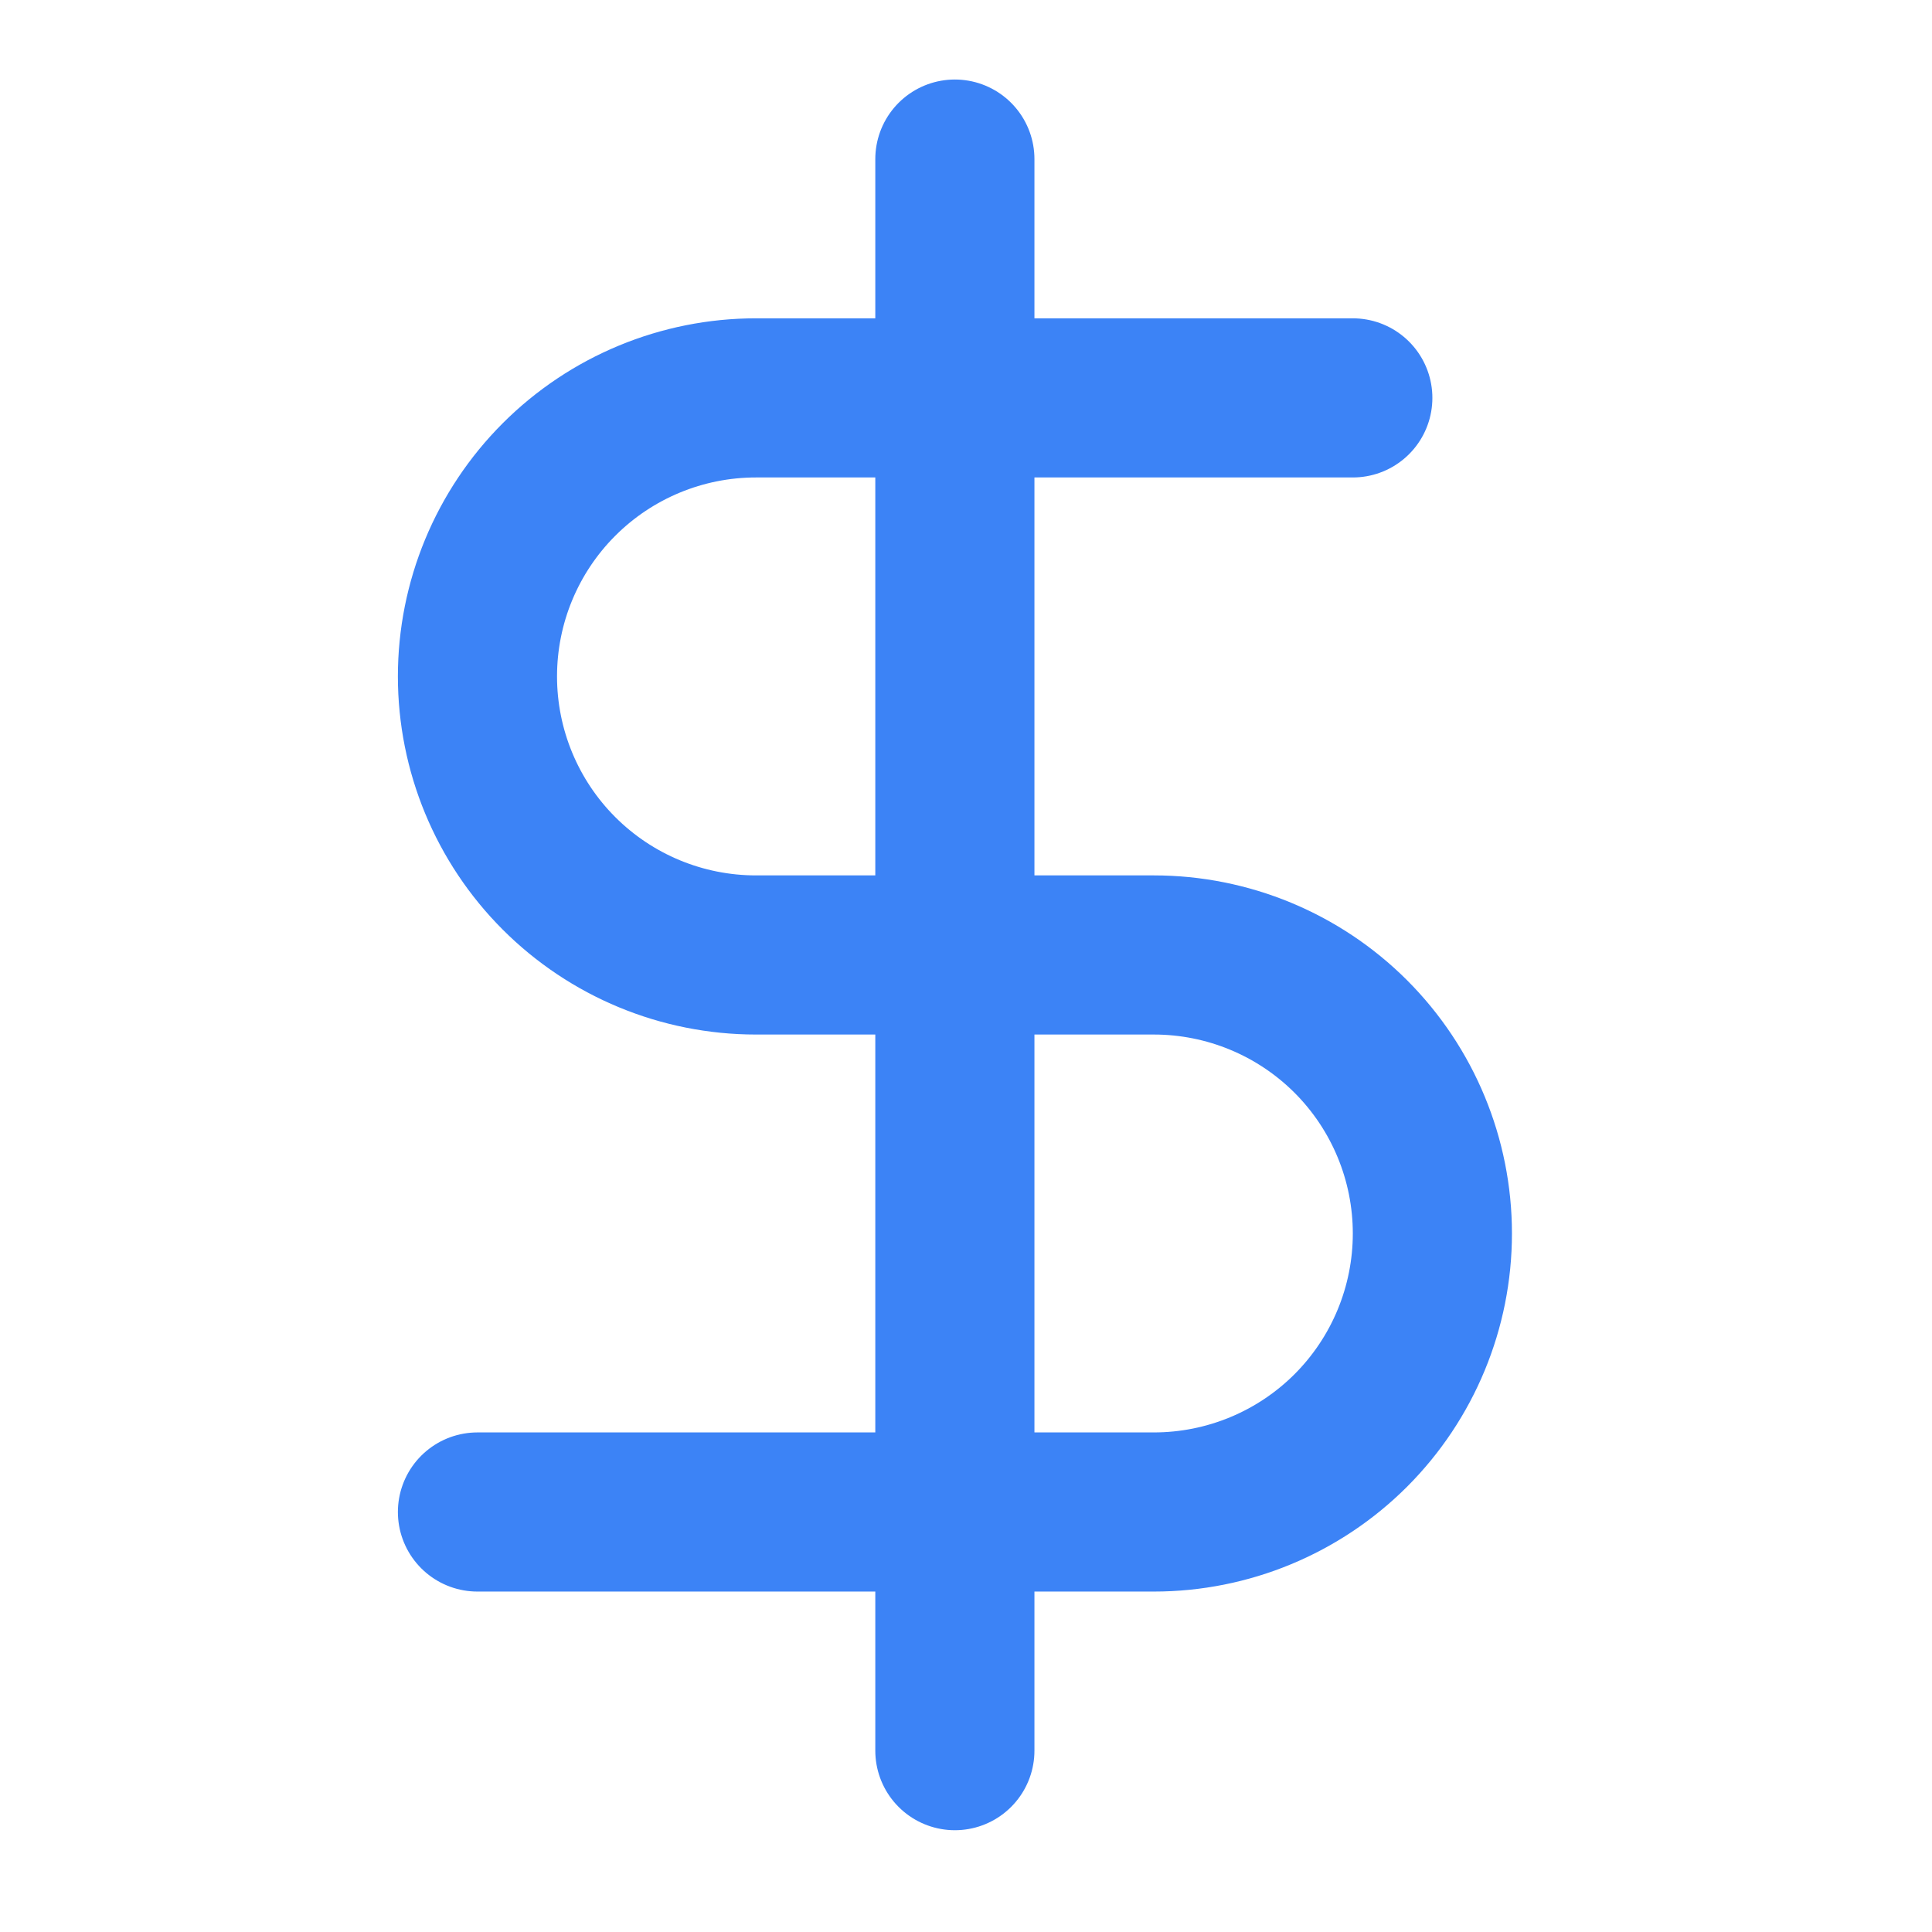
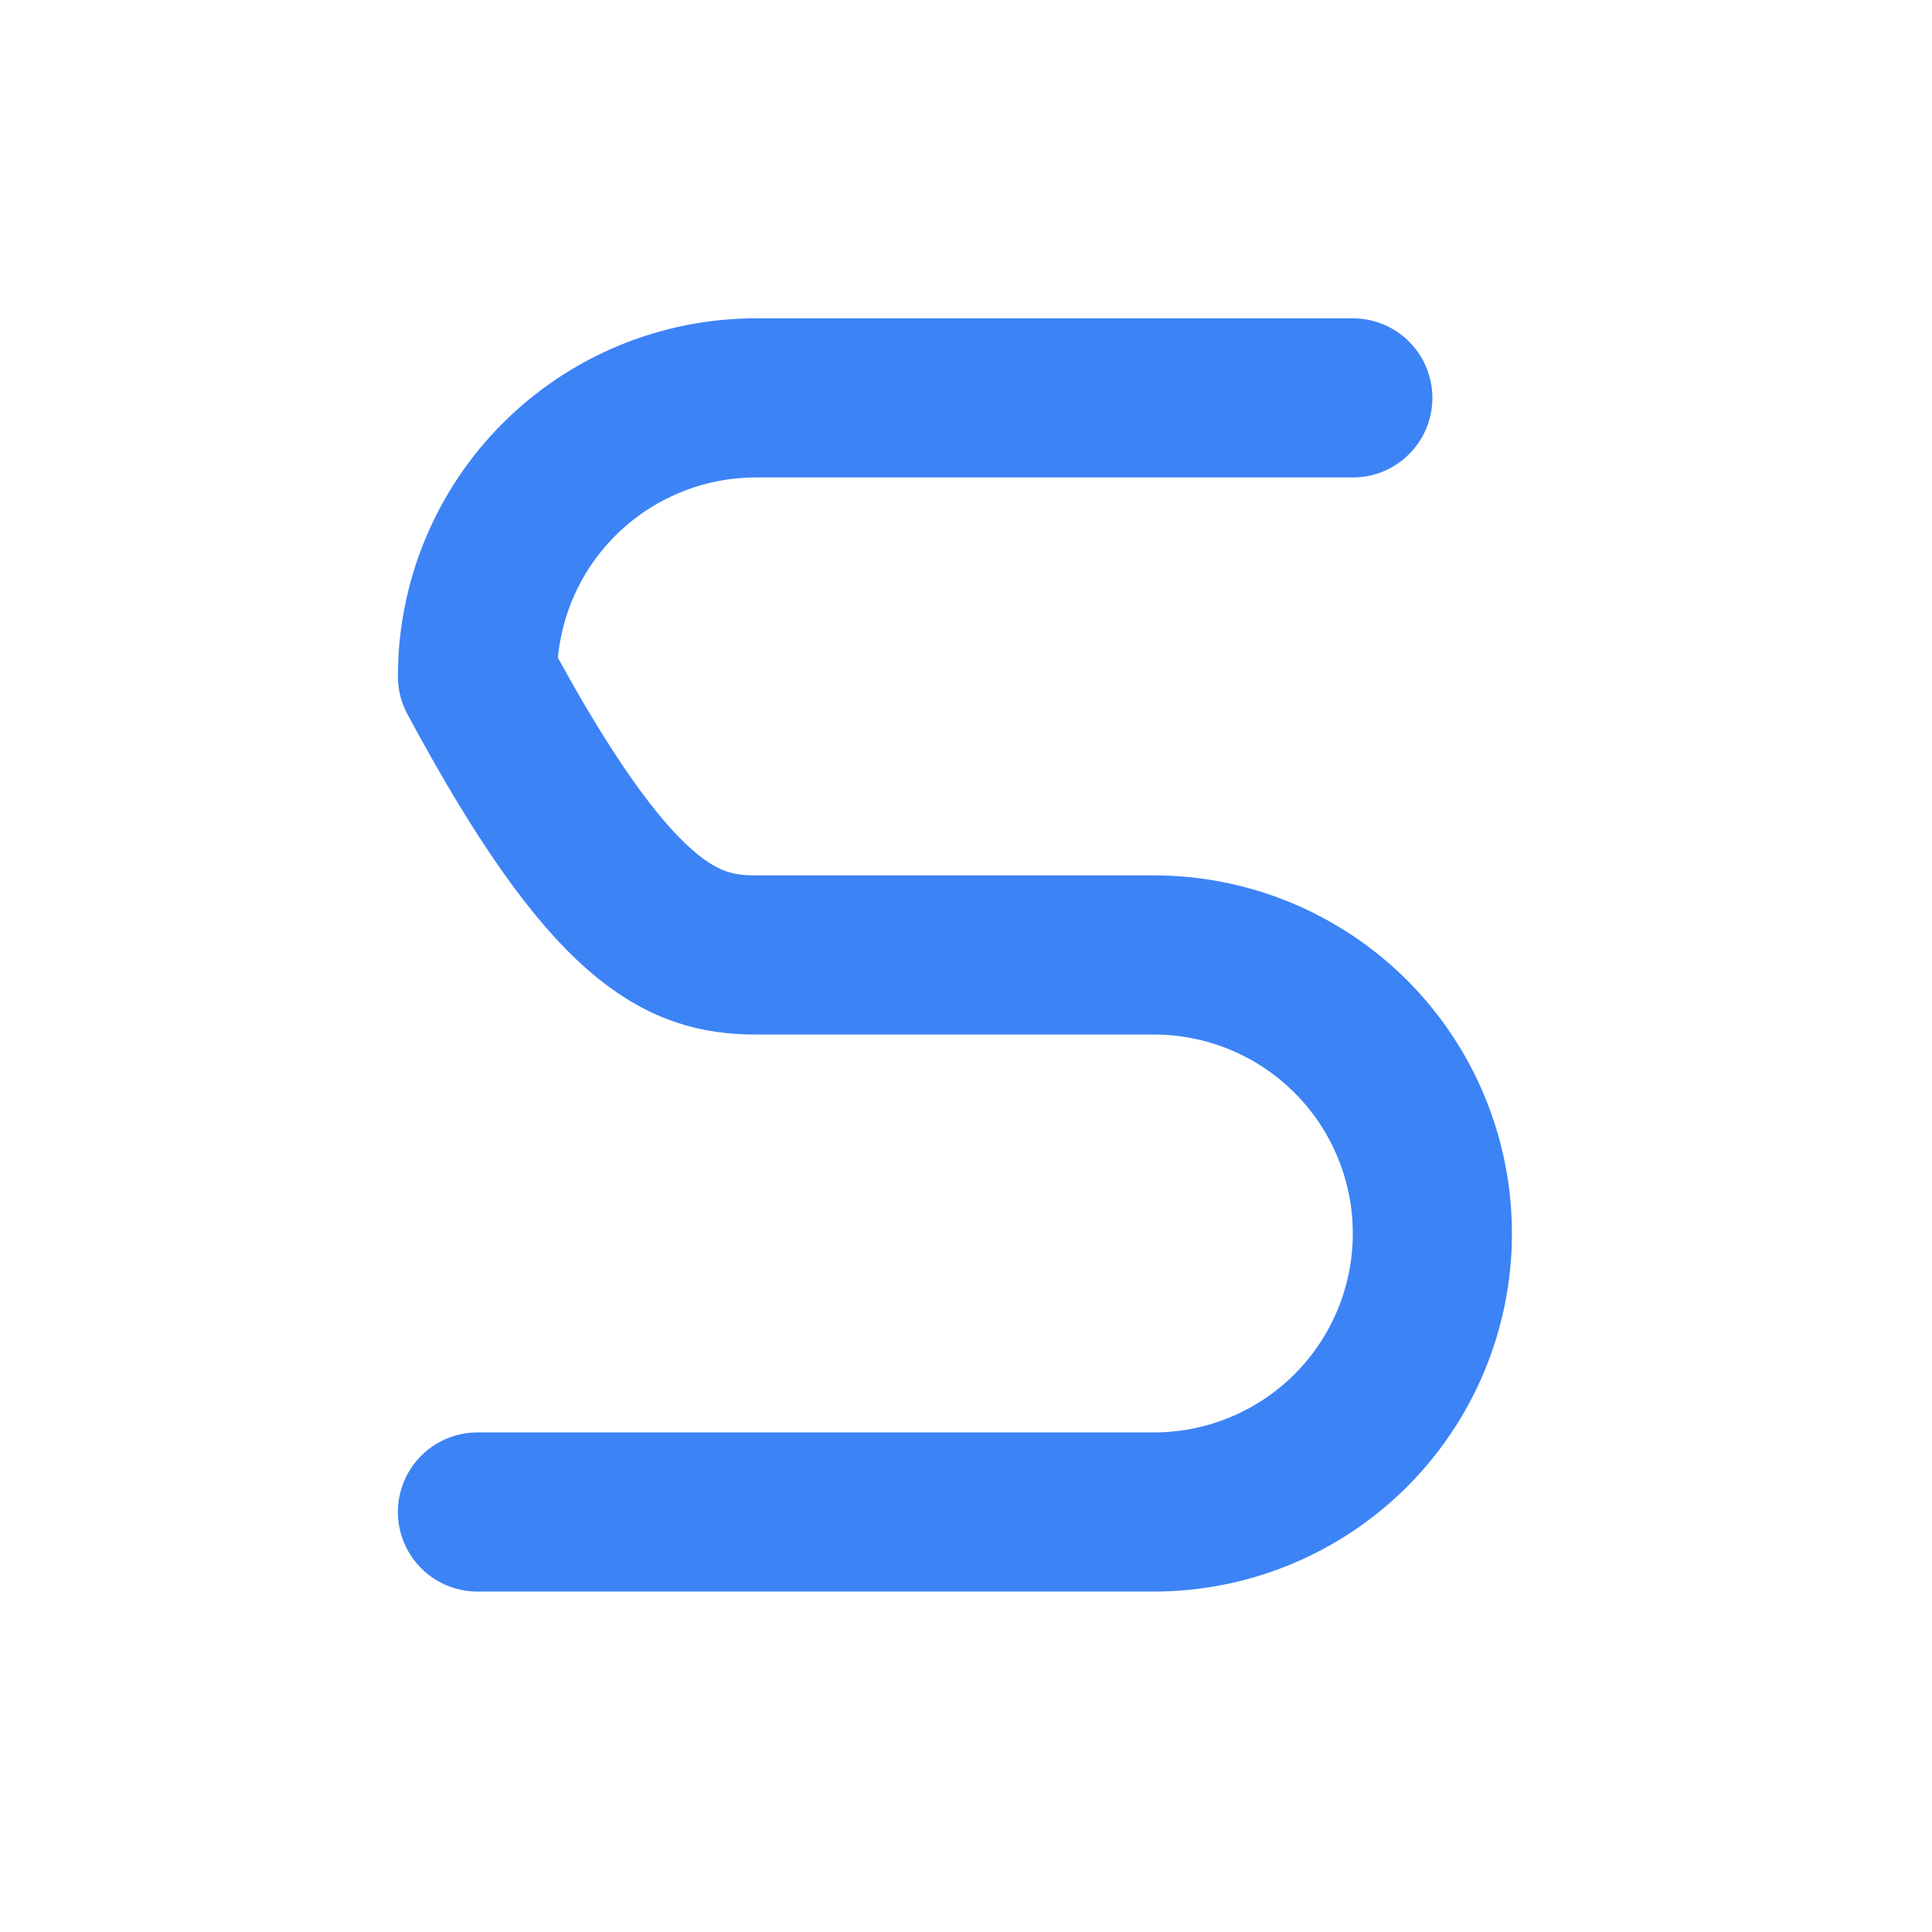
<svg xmlns="http://www.w3.org/2000/svg" width="38" height="38" viewBox="0 0 38 38" fill="none">
-   <path d="M18.781 3.129V34.433" stroke="#3C83F6" stroke-width="3.13" stroke-linecap="round" stroke-linejoin="round" />
-   <path d="M26.608 7.826H14.869C13.416 7.826 12.023 8.403 10.995 9.431C9.968 10.458 9.391 11.851 9.391 13.304C9.391 14.757 9.968 16.151 10.995 17.178C12.023 18.206 13.416 18.783 14.869 18.783H22.695C24.148 18.783 25.541 19.36 26.569 20.387C27.596 21.415 28.173 22.808 28.173 24.261C28.173 25.714 27.596 27.107 26.569 28.135C25.541 29.162 24.148 29.739 22.695 29.739H9.391" stroke="#3C83F6" stroke-width="3.13" stroke-linecap="round" stroke-linejoin="round" />
+   <path d="M26.608 7.826H14.869C13.416 7.826 12.023 8.403 10.995 9.431C9.968 10.458 9.391 11.851 9.391 13.304C12.023 18.206 13.416 18.783 14.869 18.783H22.695C24.148 18.783 25.541 19.36 26.569 20.387C27.596 21.415 28.173 22.808 28.173 24.261C28.173 25.714 27.596 27.107 26.569 28.135C25.541 29.162 24.148 29.739 22.695 29.739H9.391" stroke="#3C83F6" stroke-width="3.13" stroke-linecap="round" stroke-linejoin="round" />
</svg>